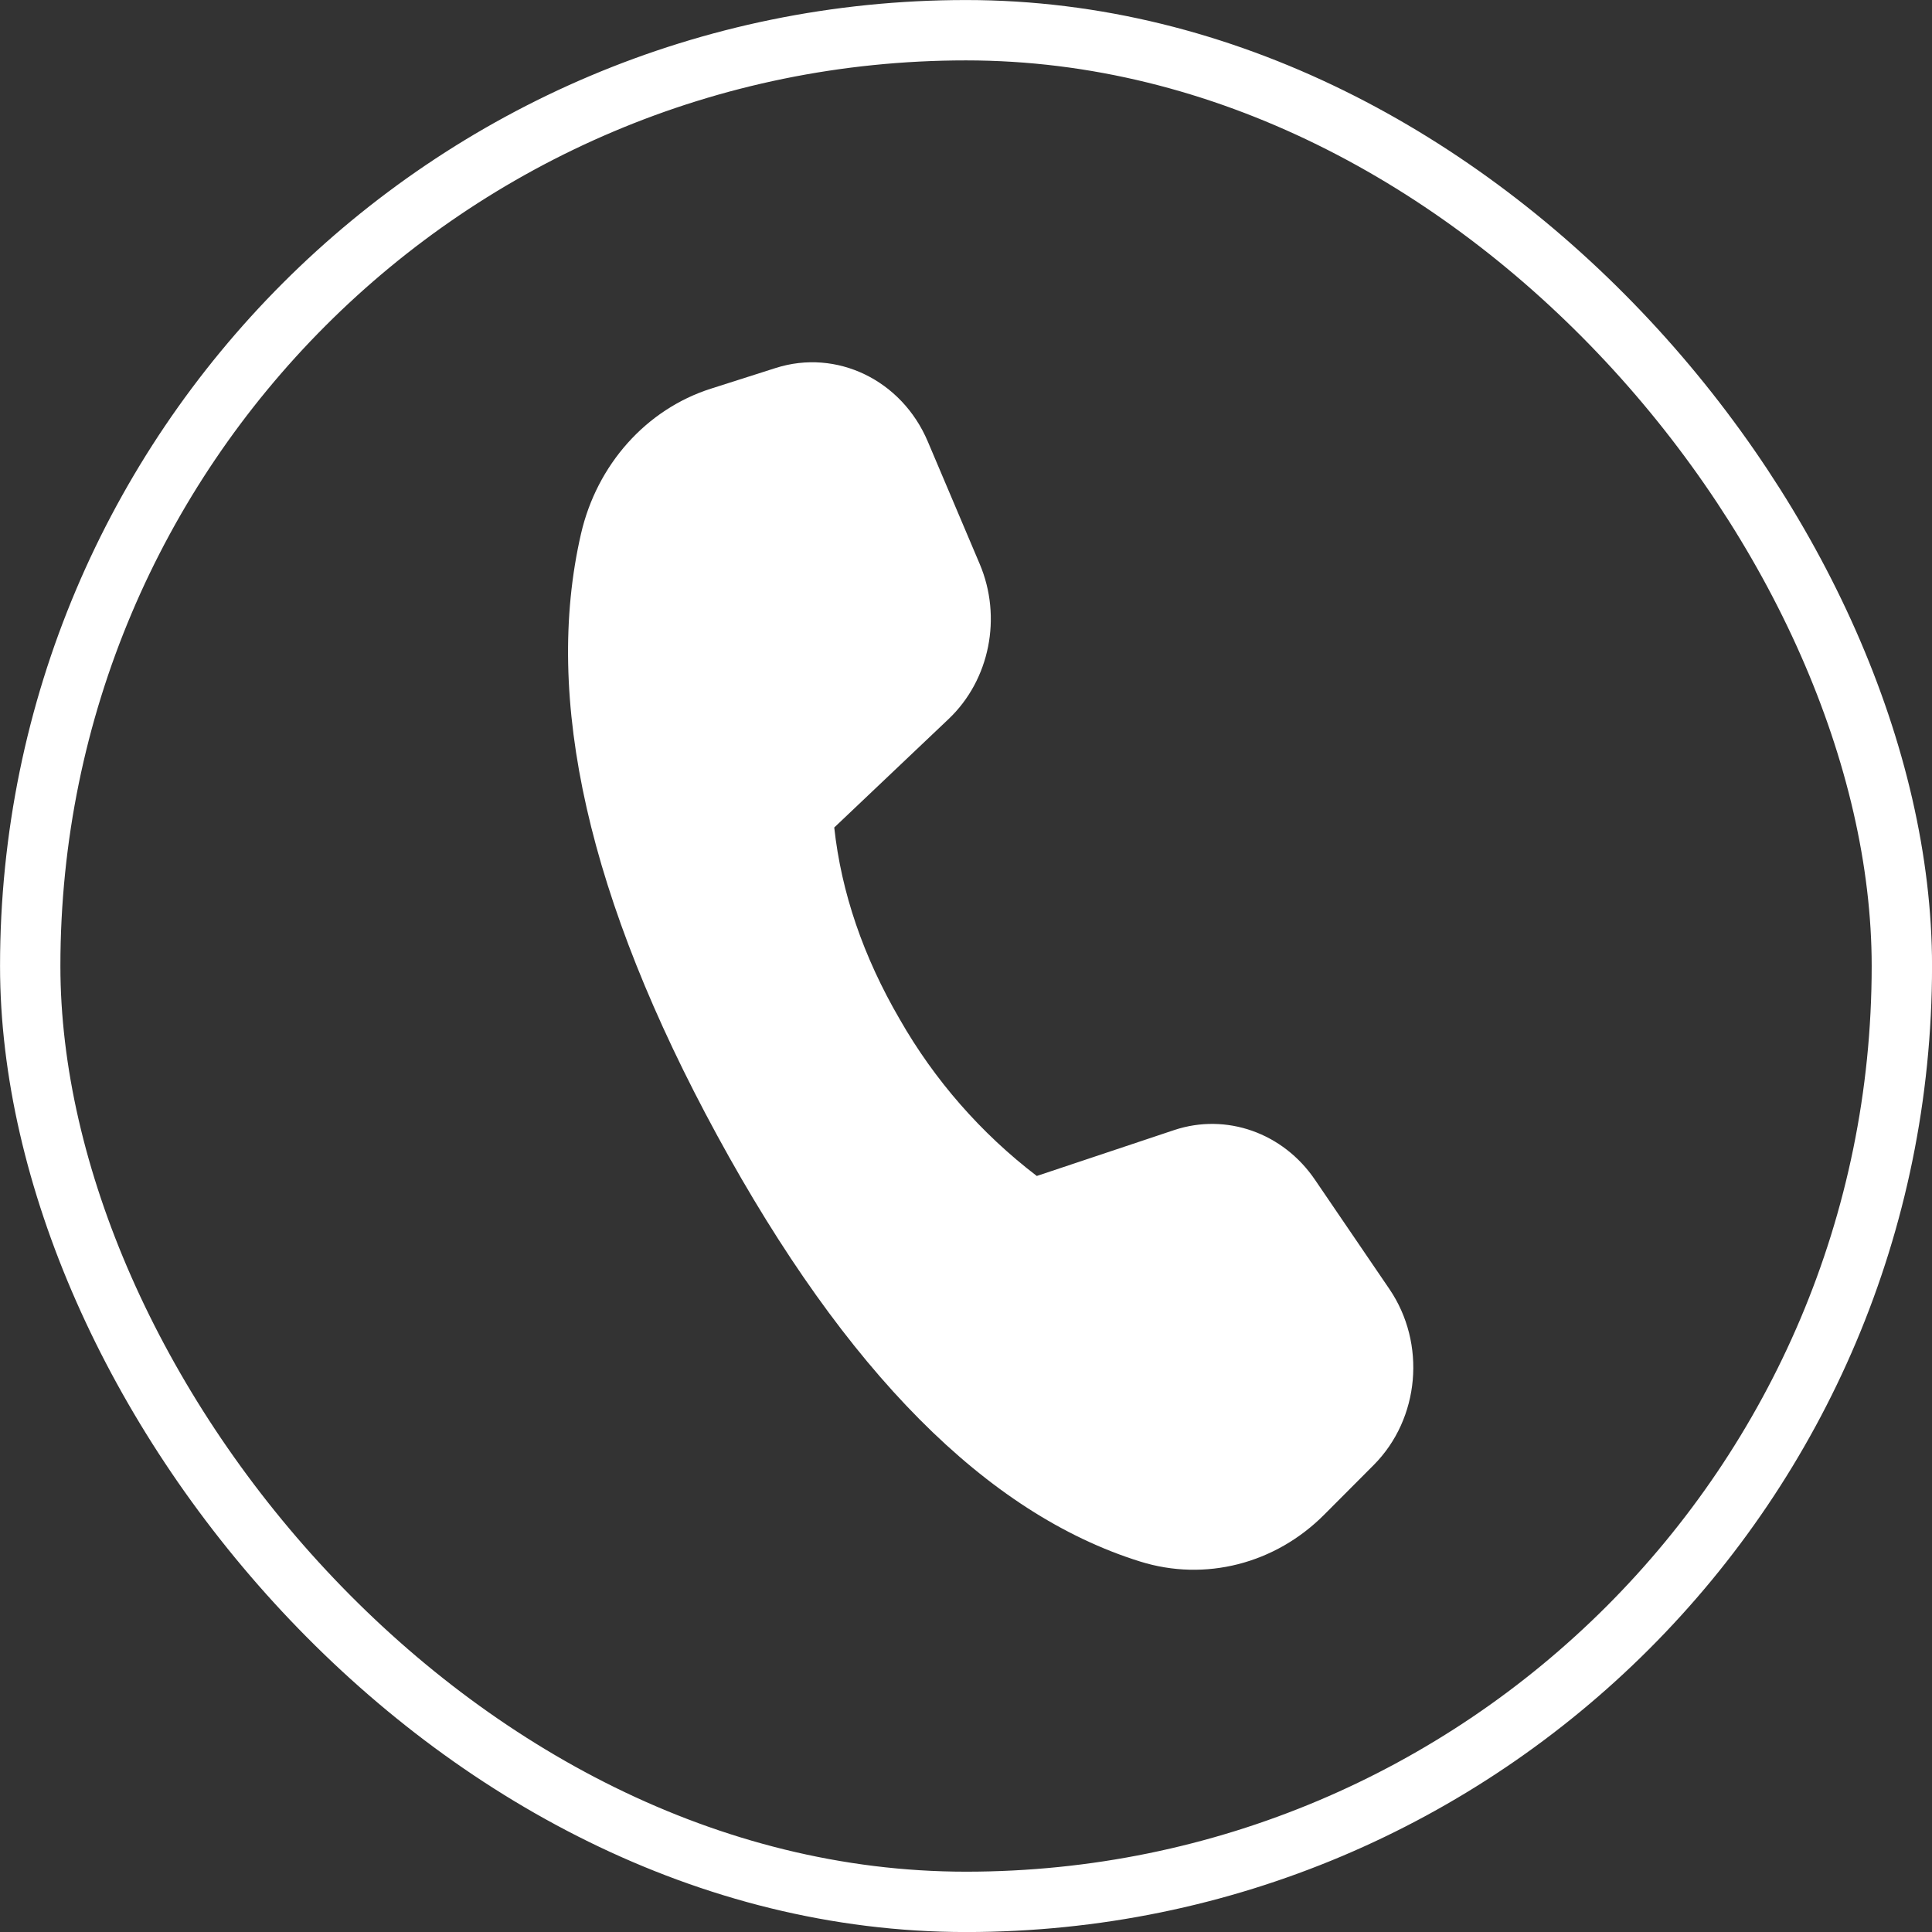
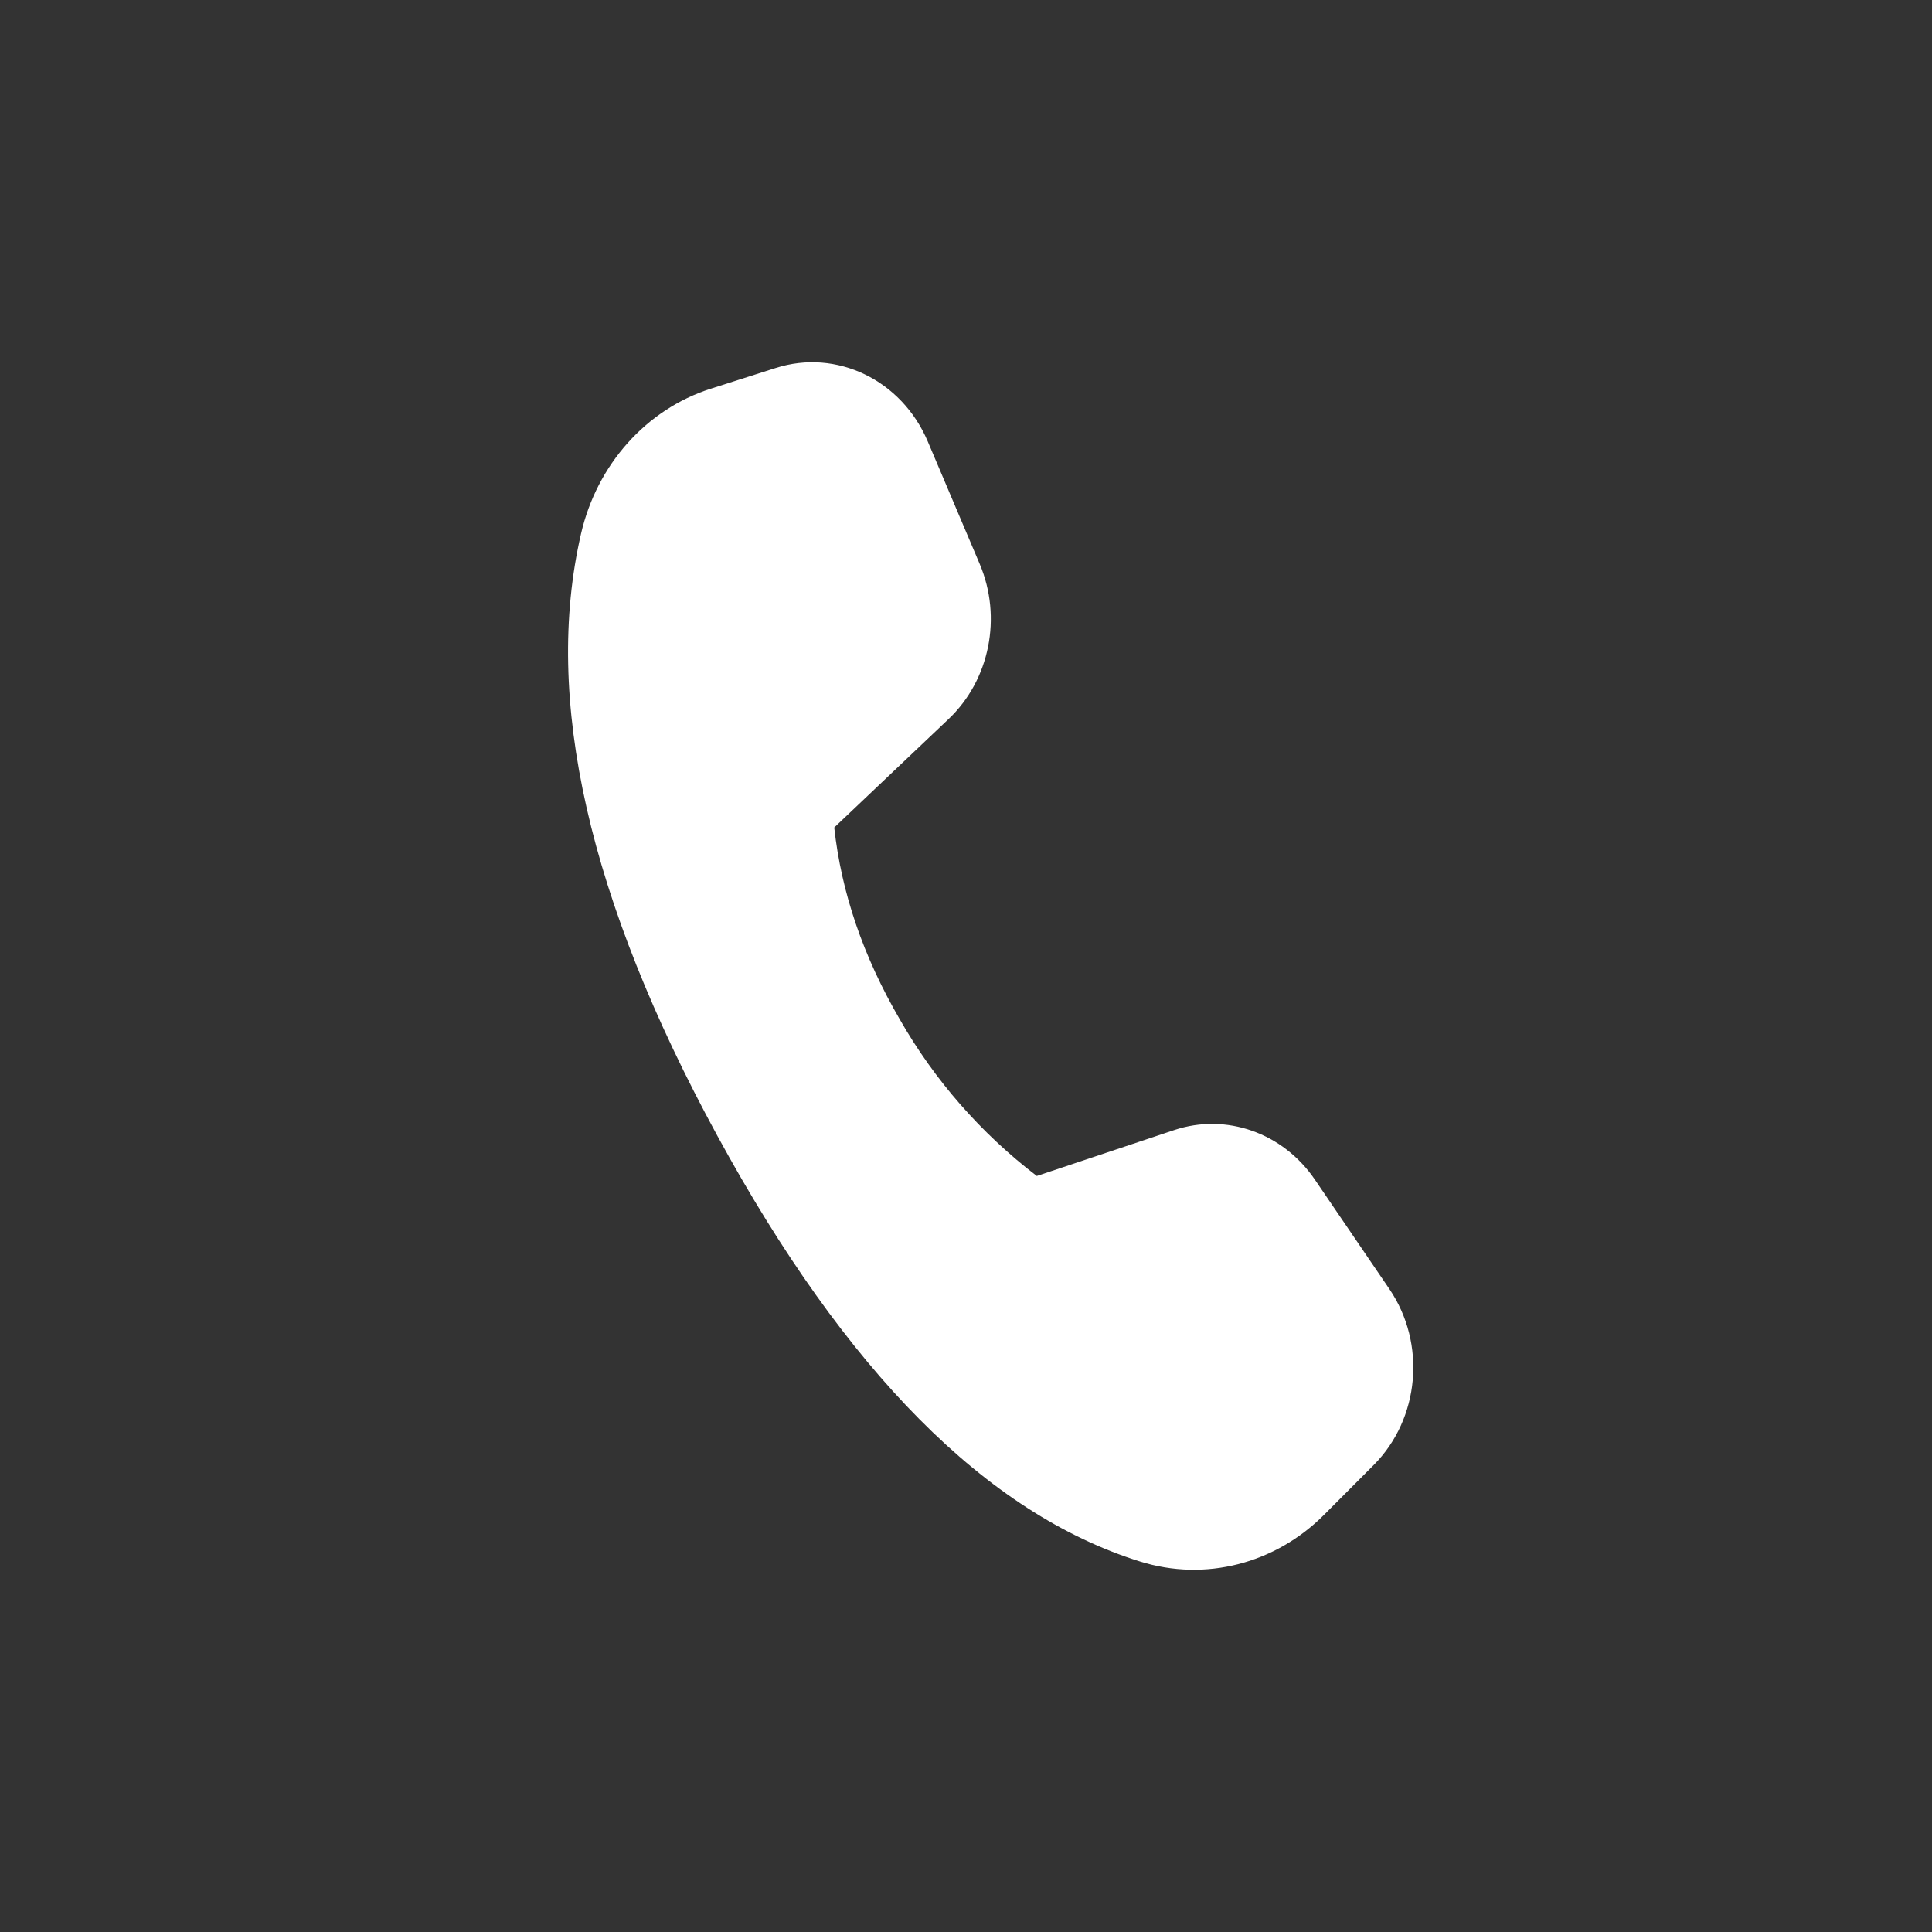
<svg xmlns="http://www.w3.org/2000/svg" width="25" height="25" viewBox="0 0 25 25" fill="none">
  <rect x="0" y="0" width="25" height="25" fill="#333333" stroke="none" />
  <path d="M9.197 5.03L10.037 4.762C10.826 4.51 11.668 4.917 12.005 5.712L12.677 7.297C12.97 7.987 12.807 8.798 12.276 9.303L10.795 10.708C10.887 11.548 11.169 12.376 11.643 13.19C12.092 13.977 12.696 14.667 13.416 15.217L15.194 14.623C15.868 14.399 16.602 14.658 17.015 15.265L17.978 16.679C18.459 17.385 18.372 18.358 17.776 18.957L17.137 19.598C16.502 20.237 15.593 20.469 14.753 20.206C12.769 19.587 10.946 17.751 9.282 14.696C7.616 11.637 7.027 9.04 7.518 6.908C7.724 6.012 8.362 5.297 9.197 5.03Z" fill="white" />
-   <rect x="0.391" y="0.391" width="24.219" height="24.219" rx="12.109" stroke="white" stroke-width="0.781" />
</svg>